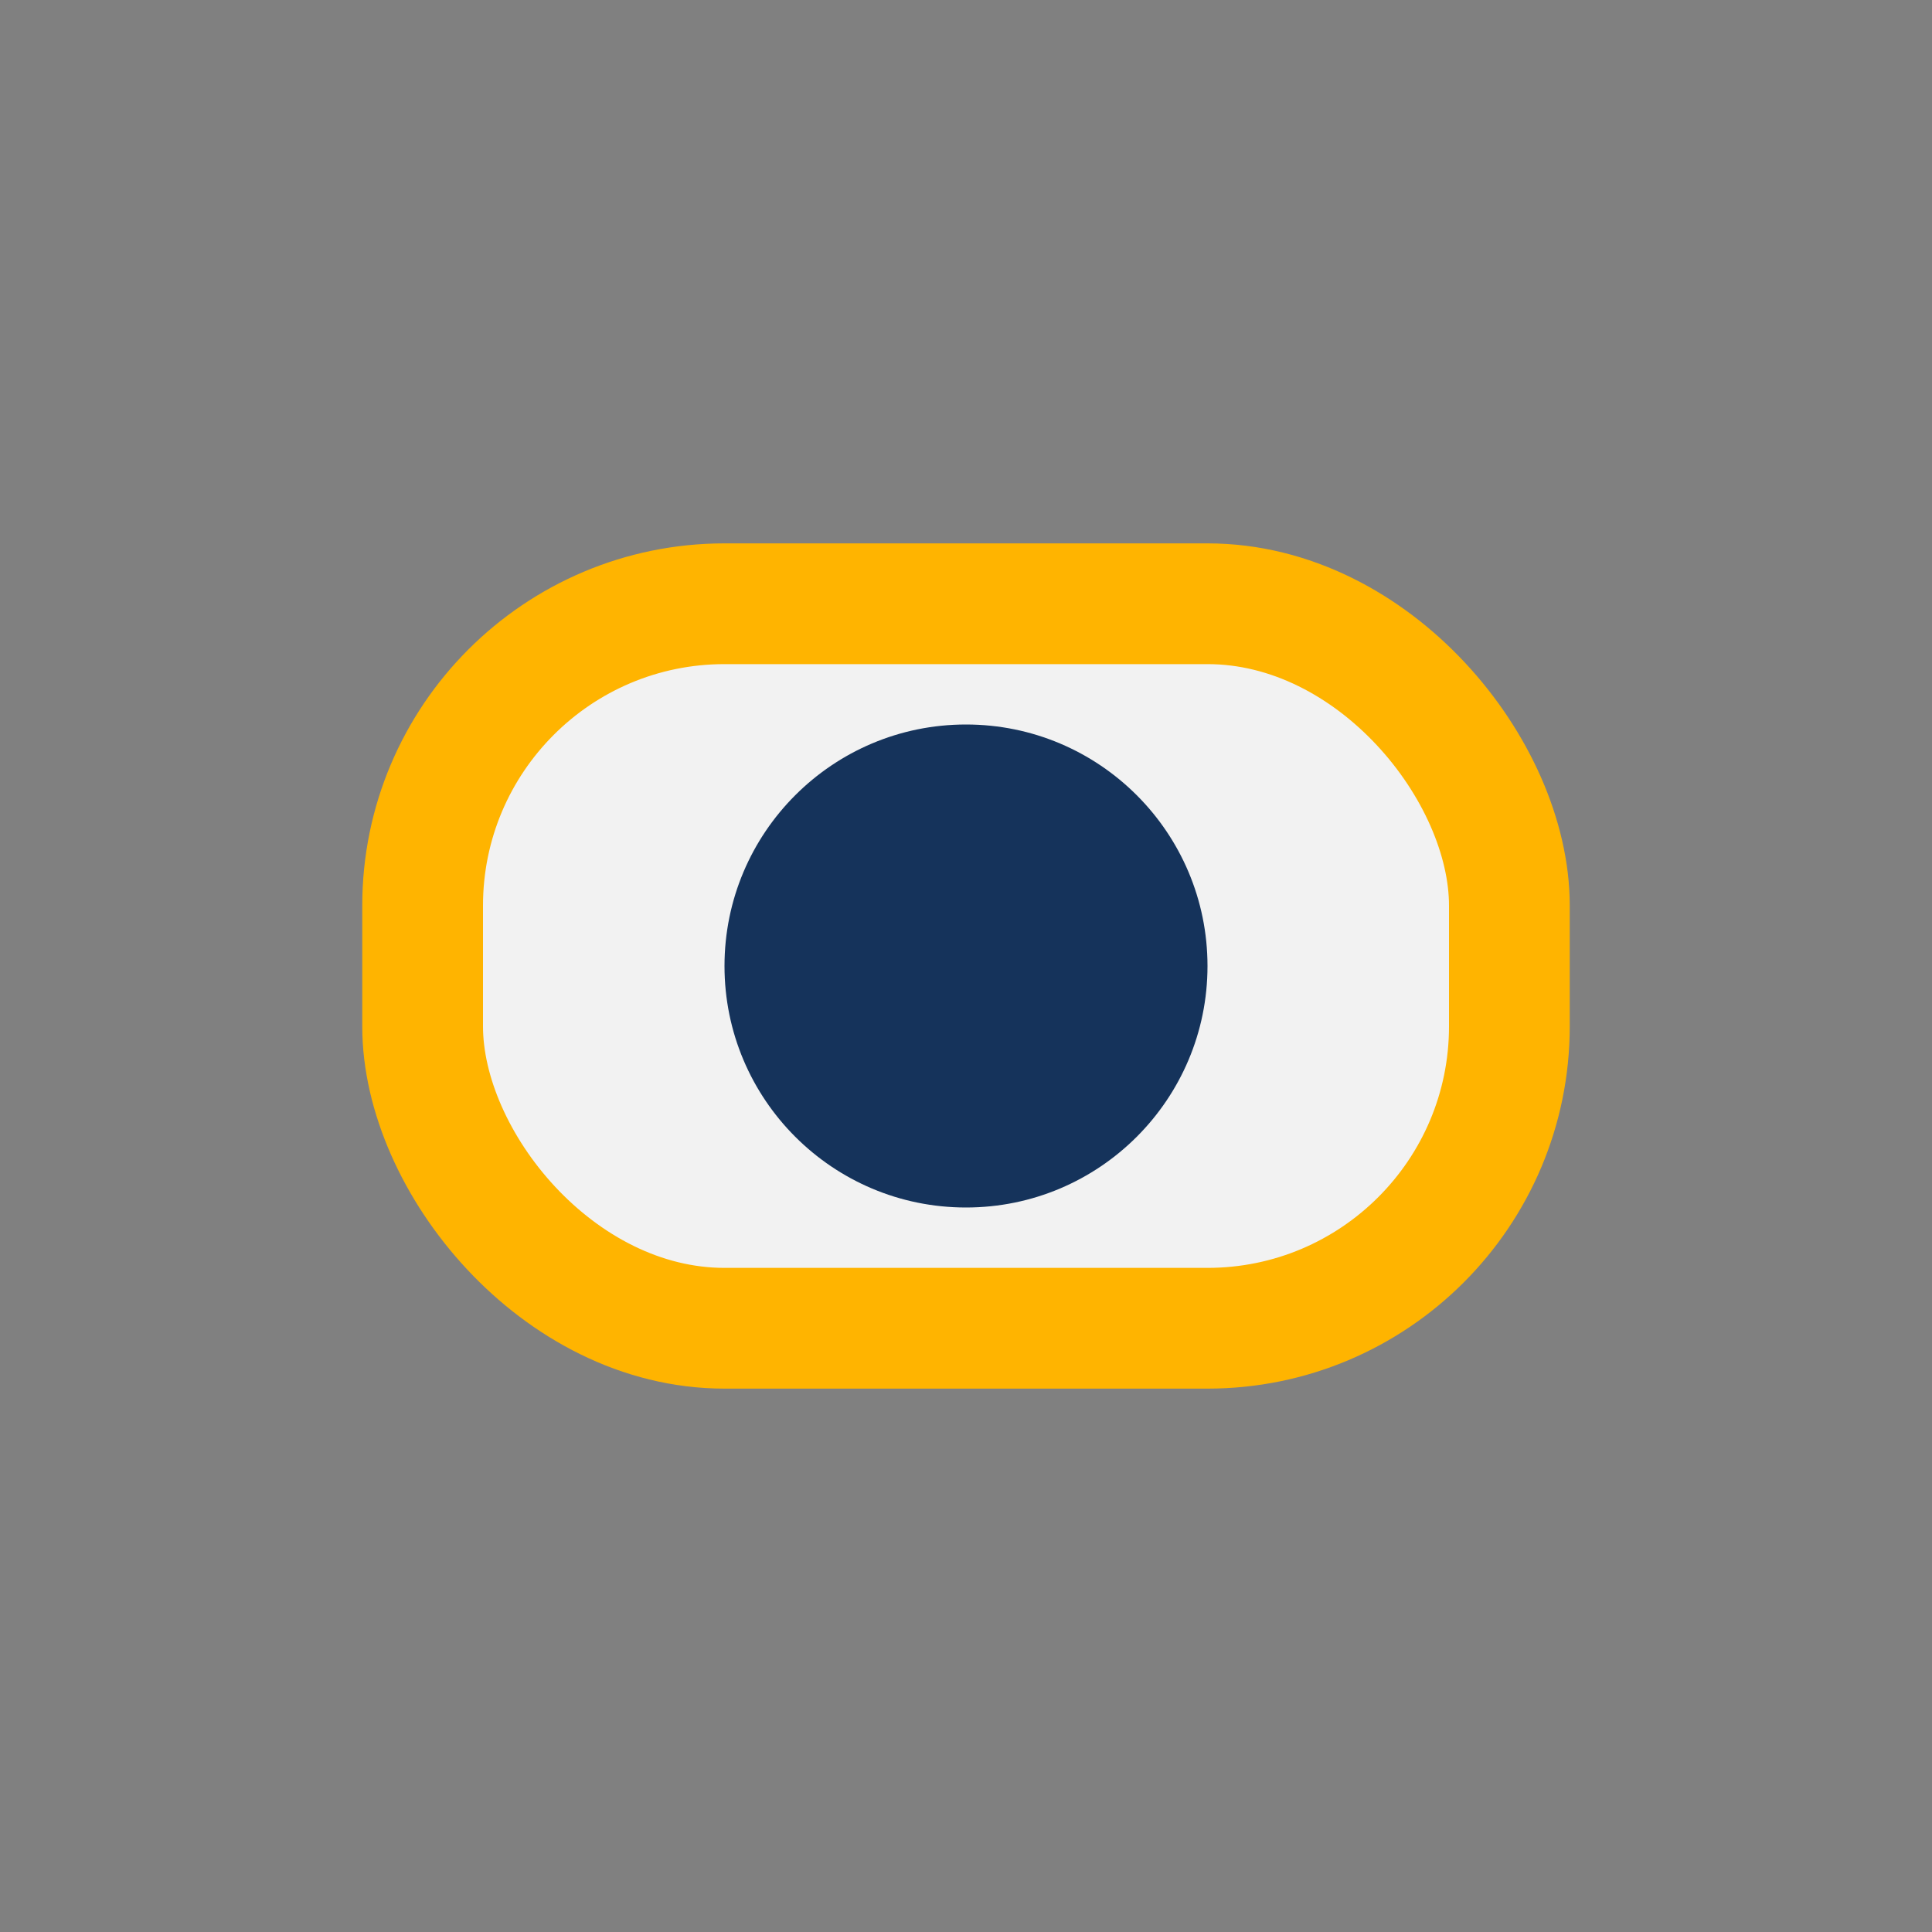
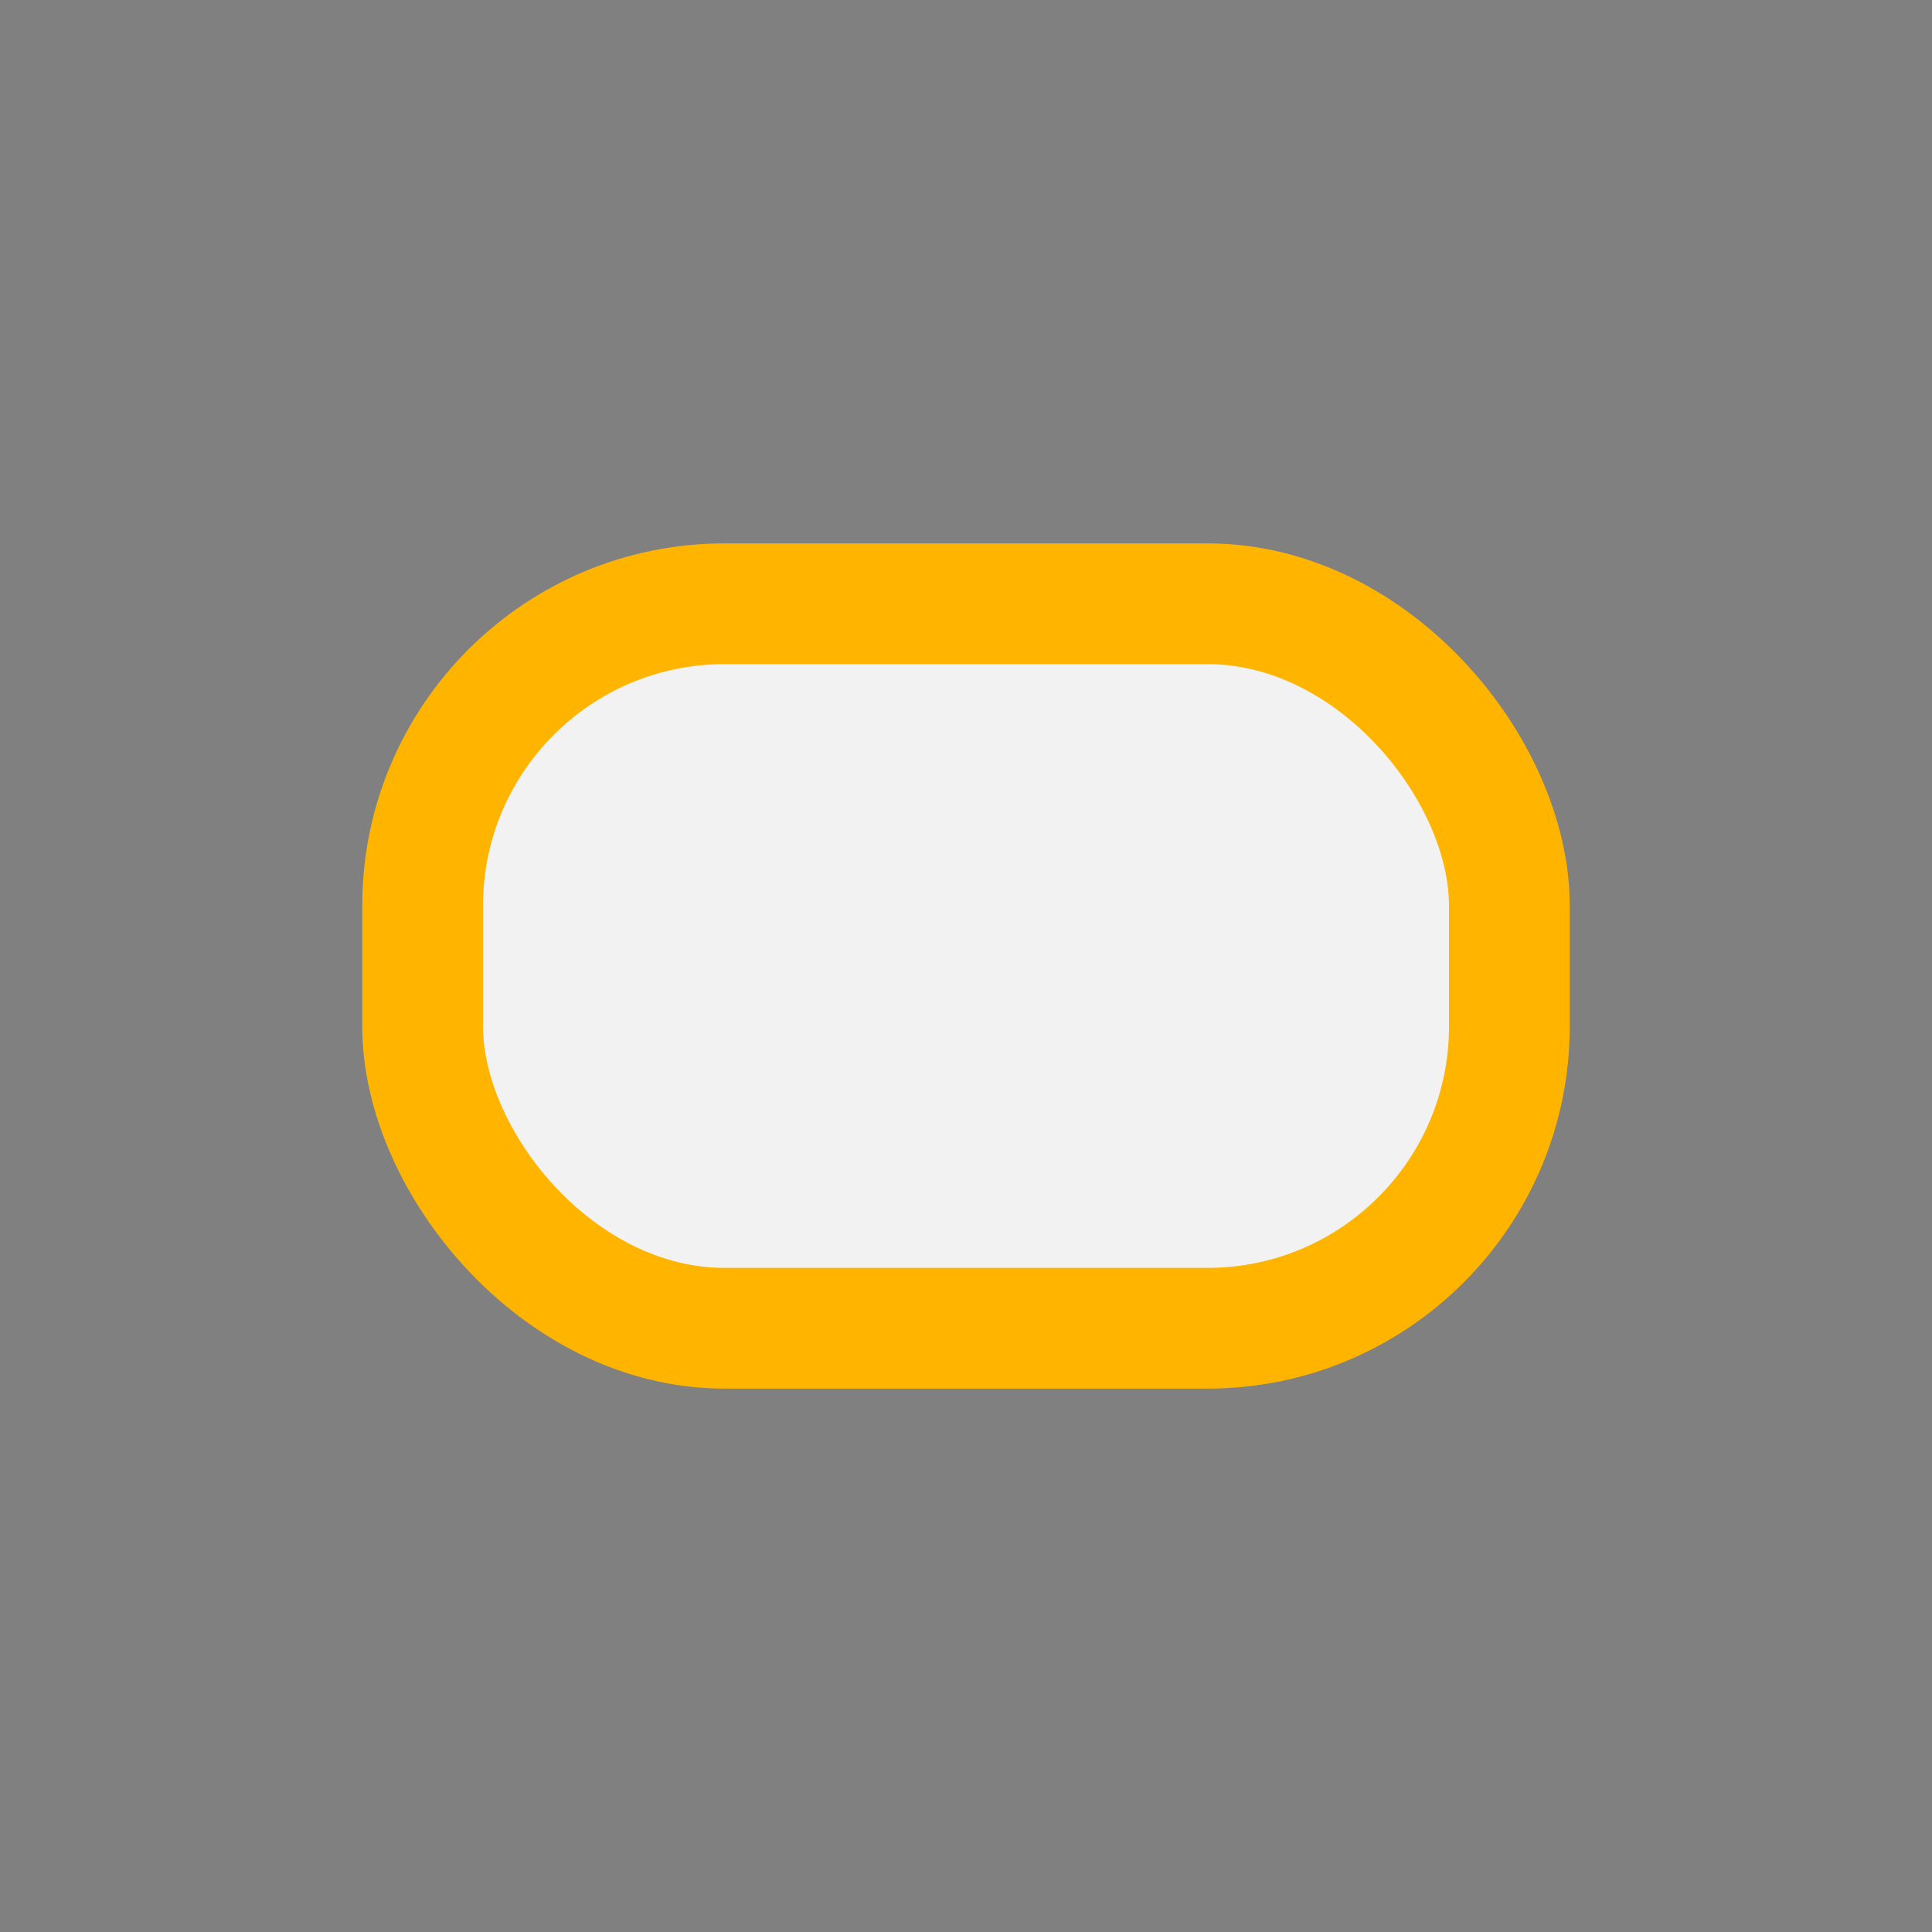
<svg xmlns="http://www.w3.org/2000/svg" width="32" height="32" viewBox="0 0 32 32">
  <rect x="0" y="0" width="32" height="32" fill="#808080" stroke="none" />
  <rect x="7" y="10" width="18" height="12" rx="5" fill="#F2F2F2" stroke="#FFB400" stroke-width="2" />
-   <circle cx="16" cy="16" r="4" fill="#15335B" />
</svg>